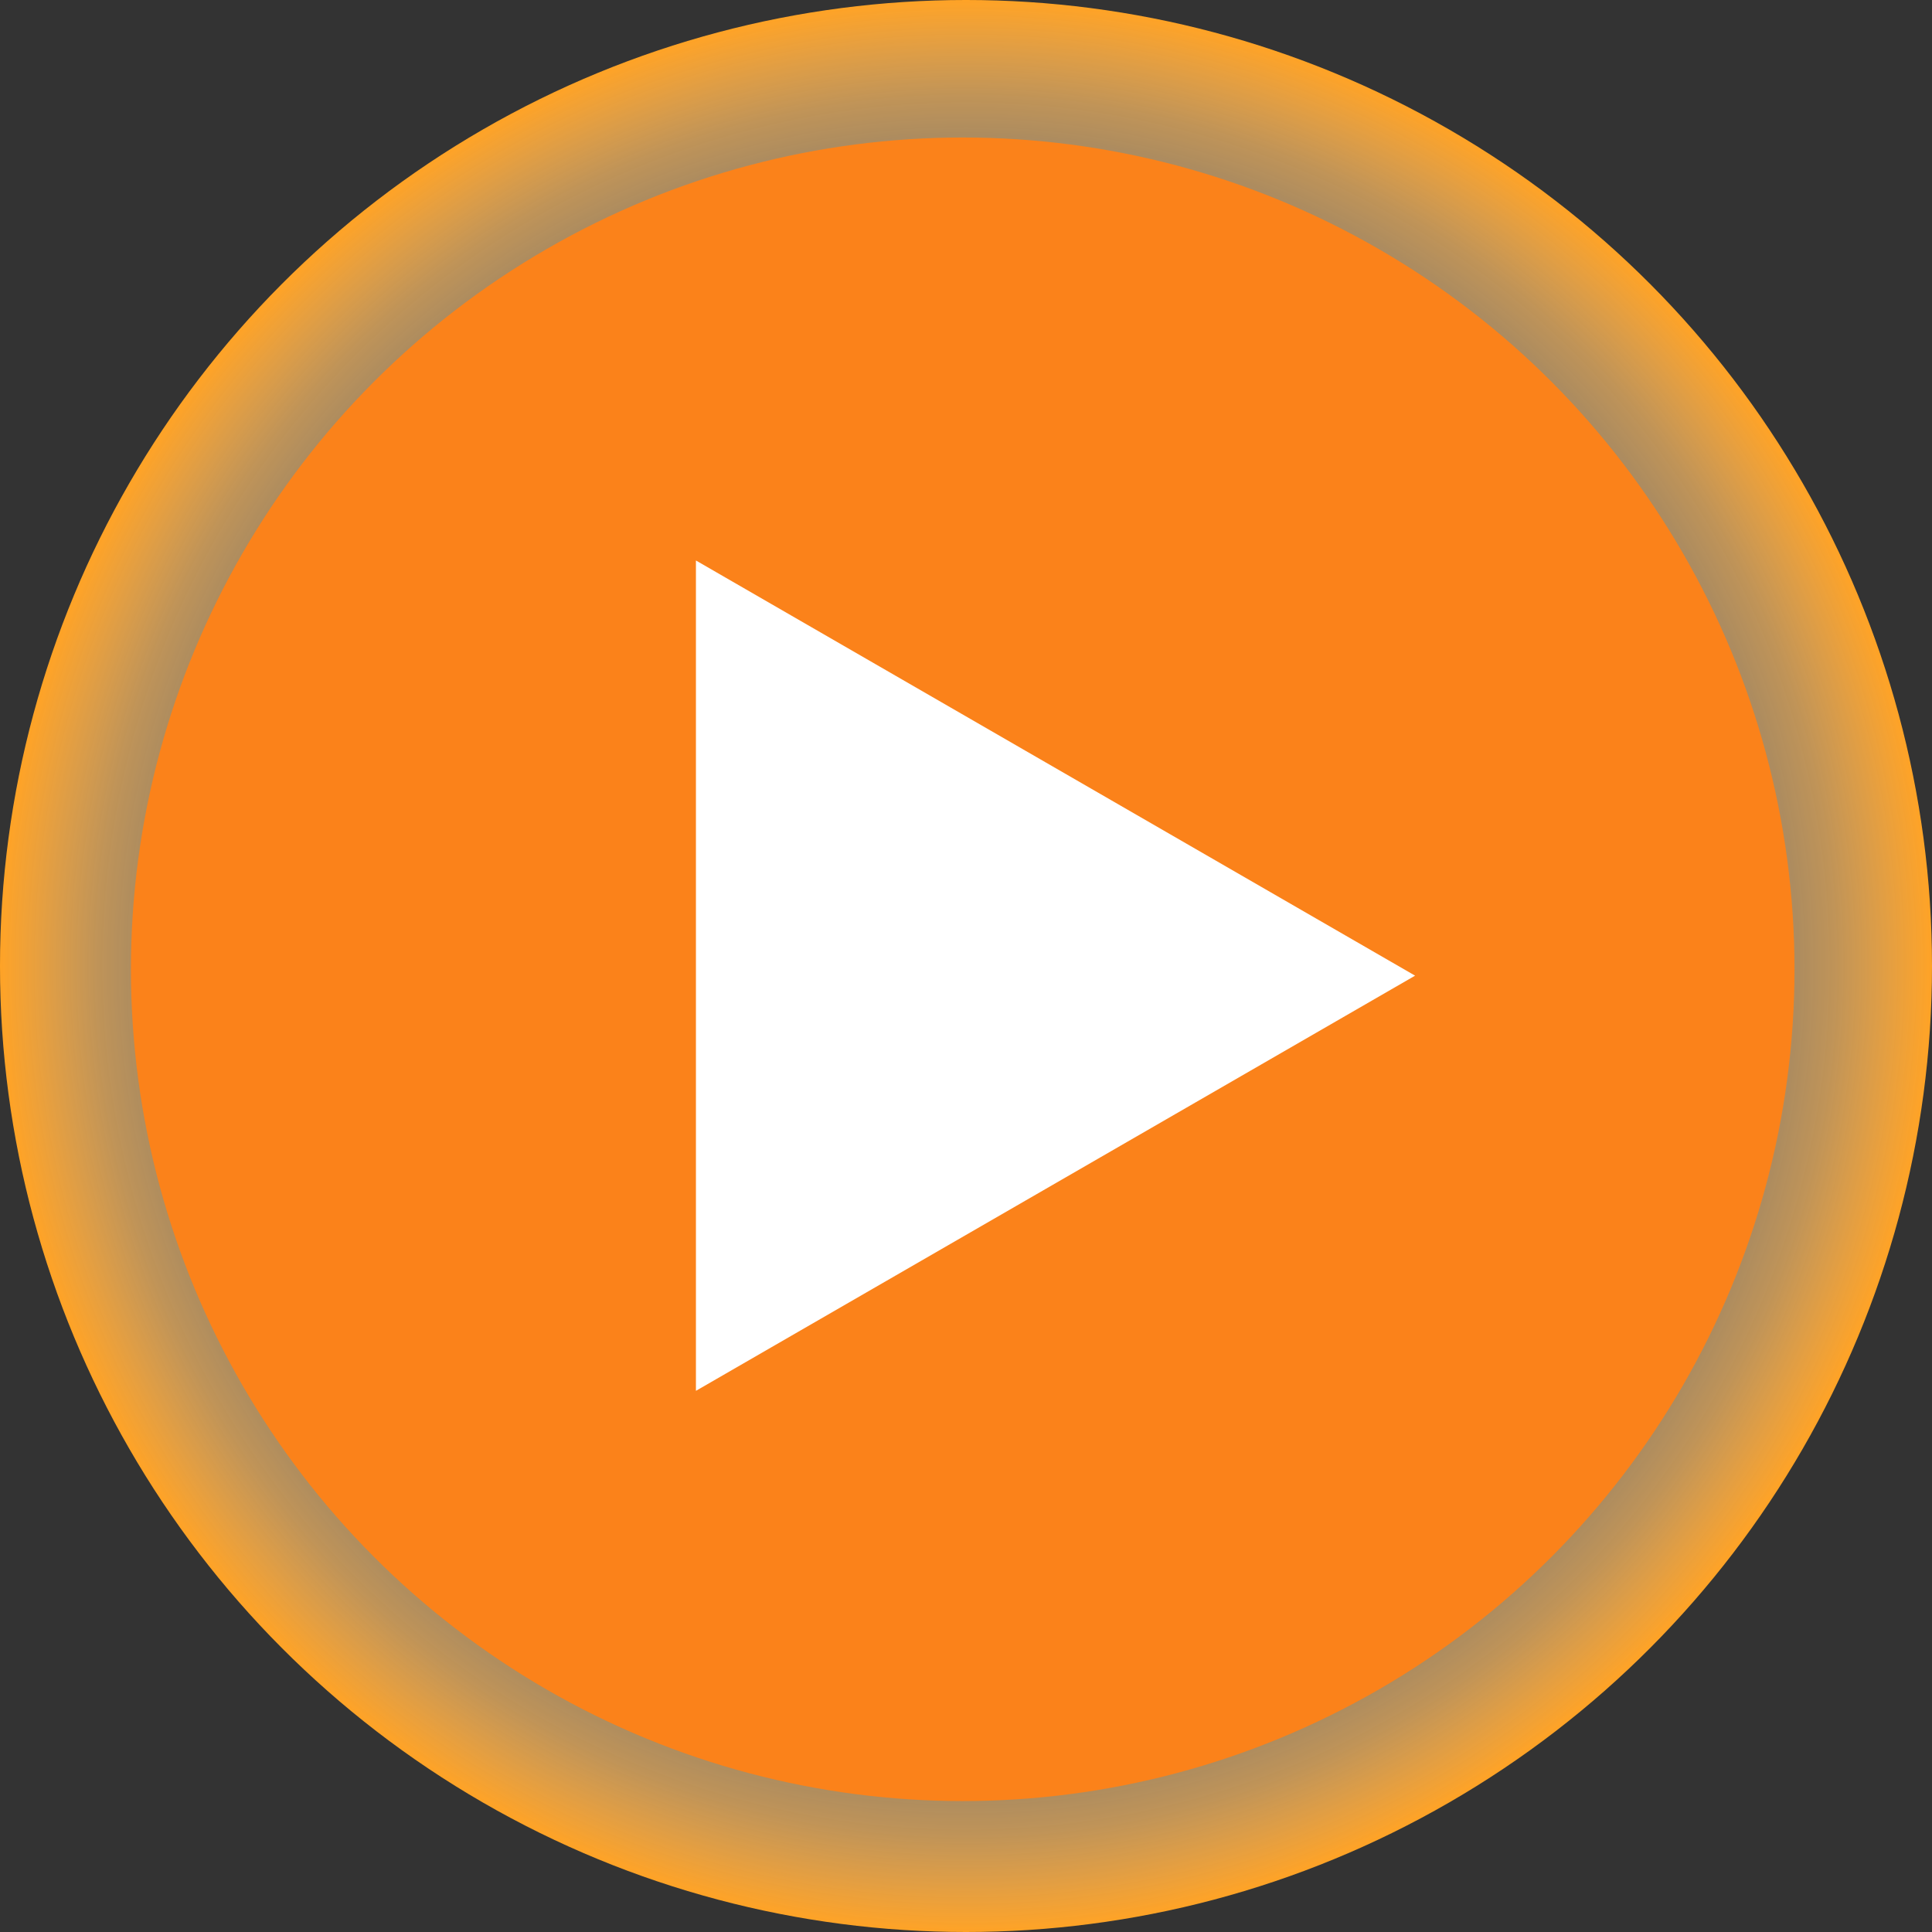
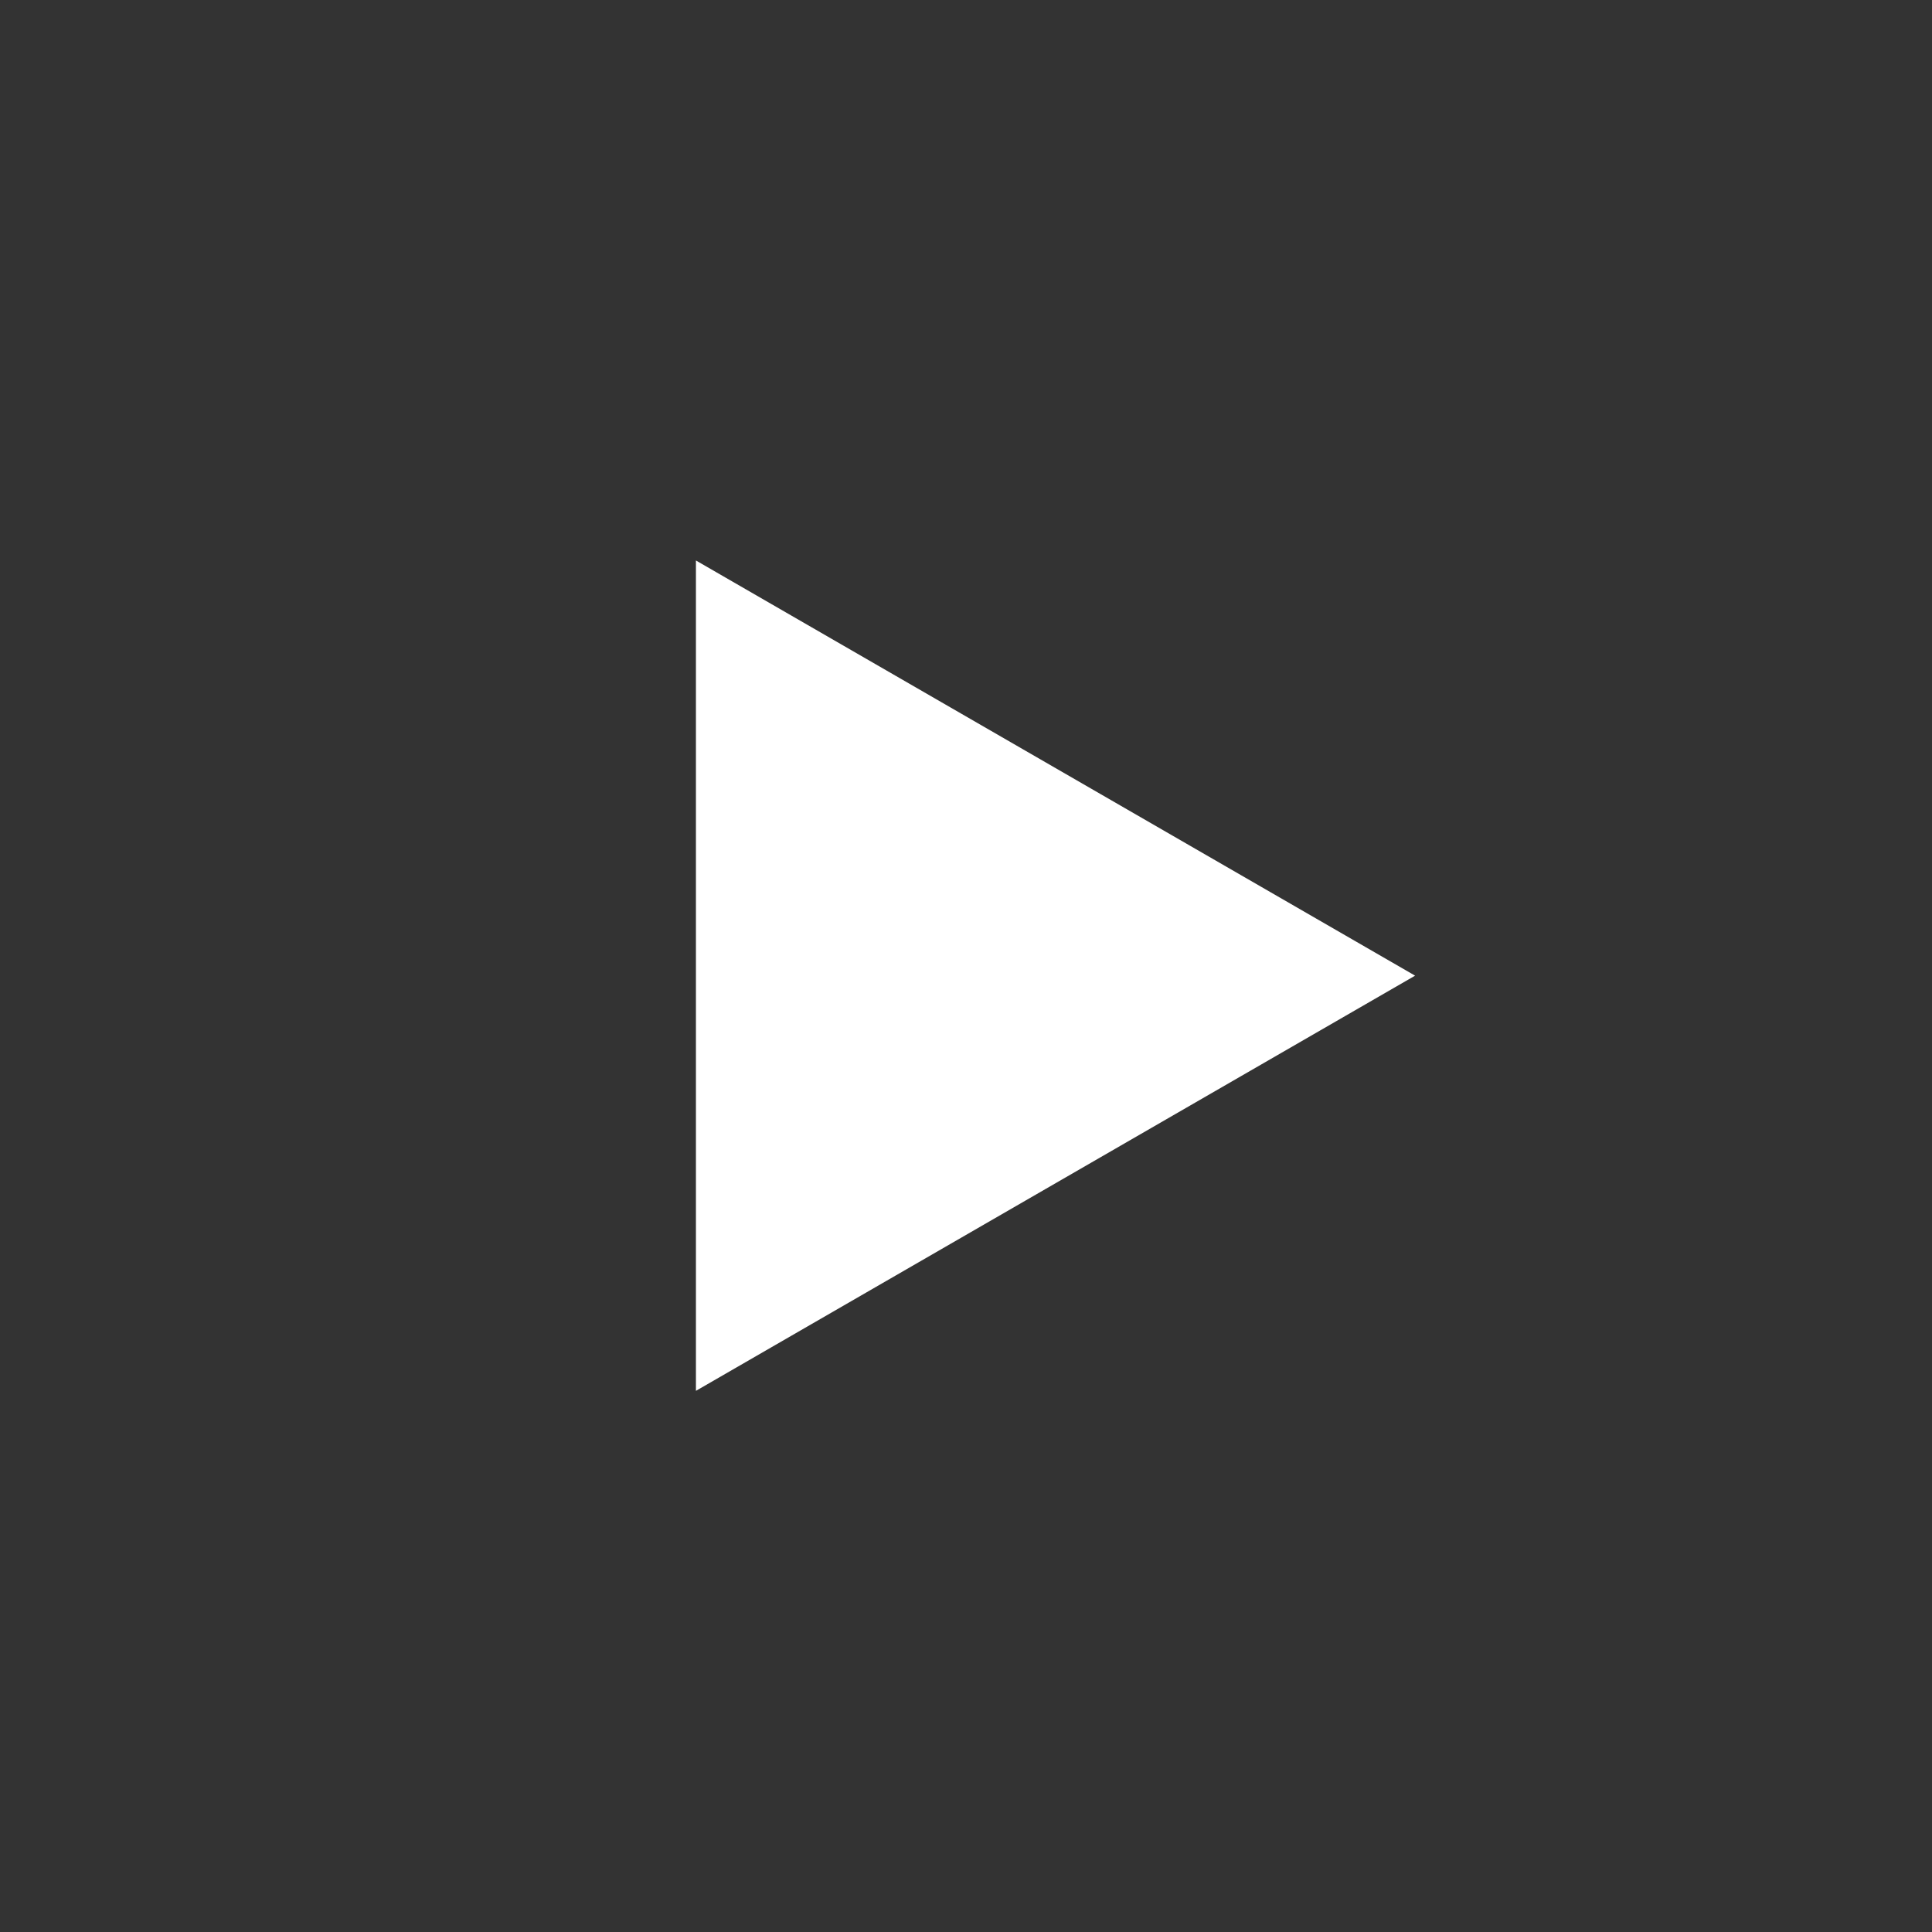
<svg xmlns="http://www.w3.org/2000/svg" id="Ebene_1" data-name="Ebene 1" viewBox="0 0 94 94">
  <rect x="0" y="0" width="94" height="94" fill="#333333" stroke="none" />
  <defs>
    <style>.cls-1{fill:url(#Unbenannter_Verlauf_39);}.cls-2{fill:#fb821a;}.cls-3{fill:#fff;}</style>
    <radialGradient id="Unbenannter_Verlauf_39" cx="47" cy="47" r="47" gradientUnits="userSpaceOnUse">
      <stop offset="0" stop-color="#fff" stop-opacity="0" />
      <stop offset="0.26" stop-color="#fffefd" stop-opacity="0.01" />
      <stop offset="0.4" stop-color="#fffbf6" stop-opacity="0.04" />
      <stop offset="0.51" stop-color="#fff6eb" stop-opacity="0.09" />
      <stop offset="0.6" stop-color="#fff0db" stop-opacity="0.17" />
      <stop offset="0.69" stop-color="#ffe7c5" stop-opacity="0.27" />
      <stop offset="0.76" stop-color="#ffdcab" stop-opacity="0.39" />
      <stop offset="0.83" stop-color="#ffce8c" stop-opacity="0.53" />
      <stop offset="0.9" stop-color="#ffbf68" stop-opacity="0.69" />
      <stop offset="0.96" stop-color="#ffae41" stop-opacity="0.88" />
      <stop offset="1" stop-color="#ffa326" />
    </radialGradient>
  </defs>
-   <circle class="cls-1" cx="47" cy="47" r="47" />
-   <circle class="cls-2" cx="46.84" cy="47.16" r="40.47" />
  <polygon class="cls-3" points="68.85 47.47 33.86 27.27 33.86 67.67 68.85 47.47" />
</svg>